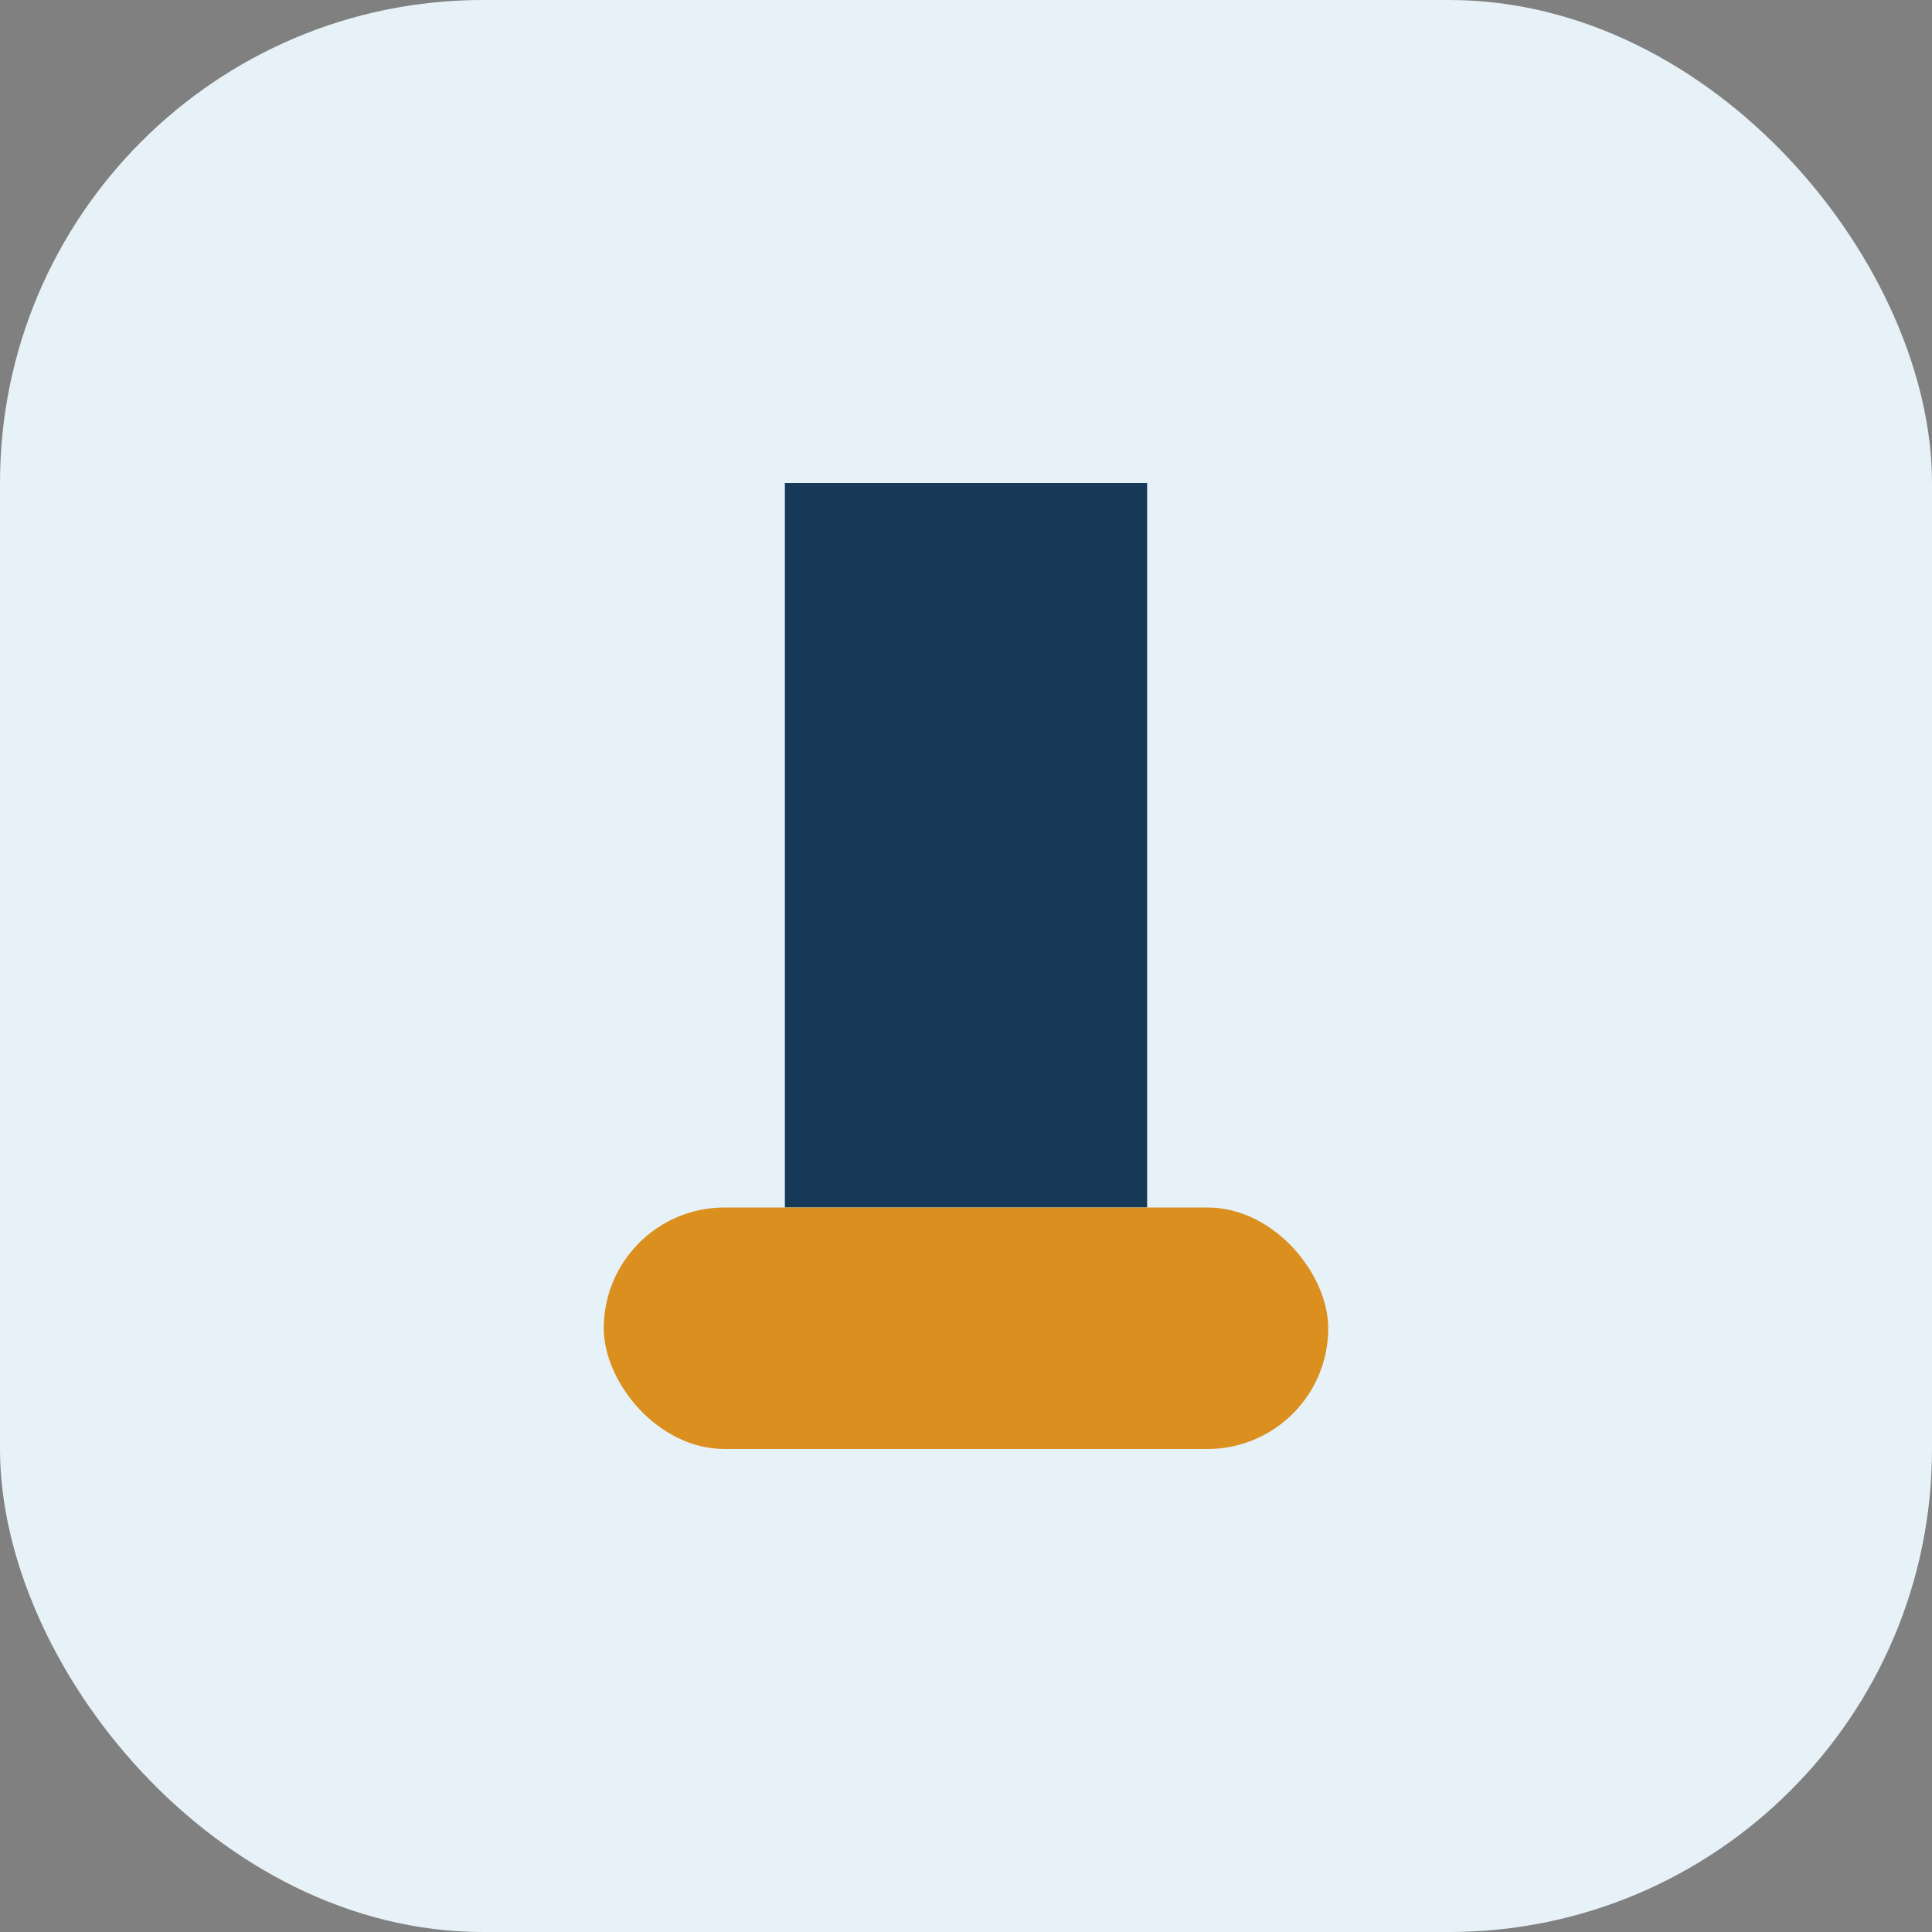
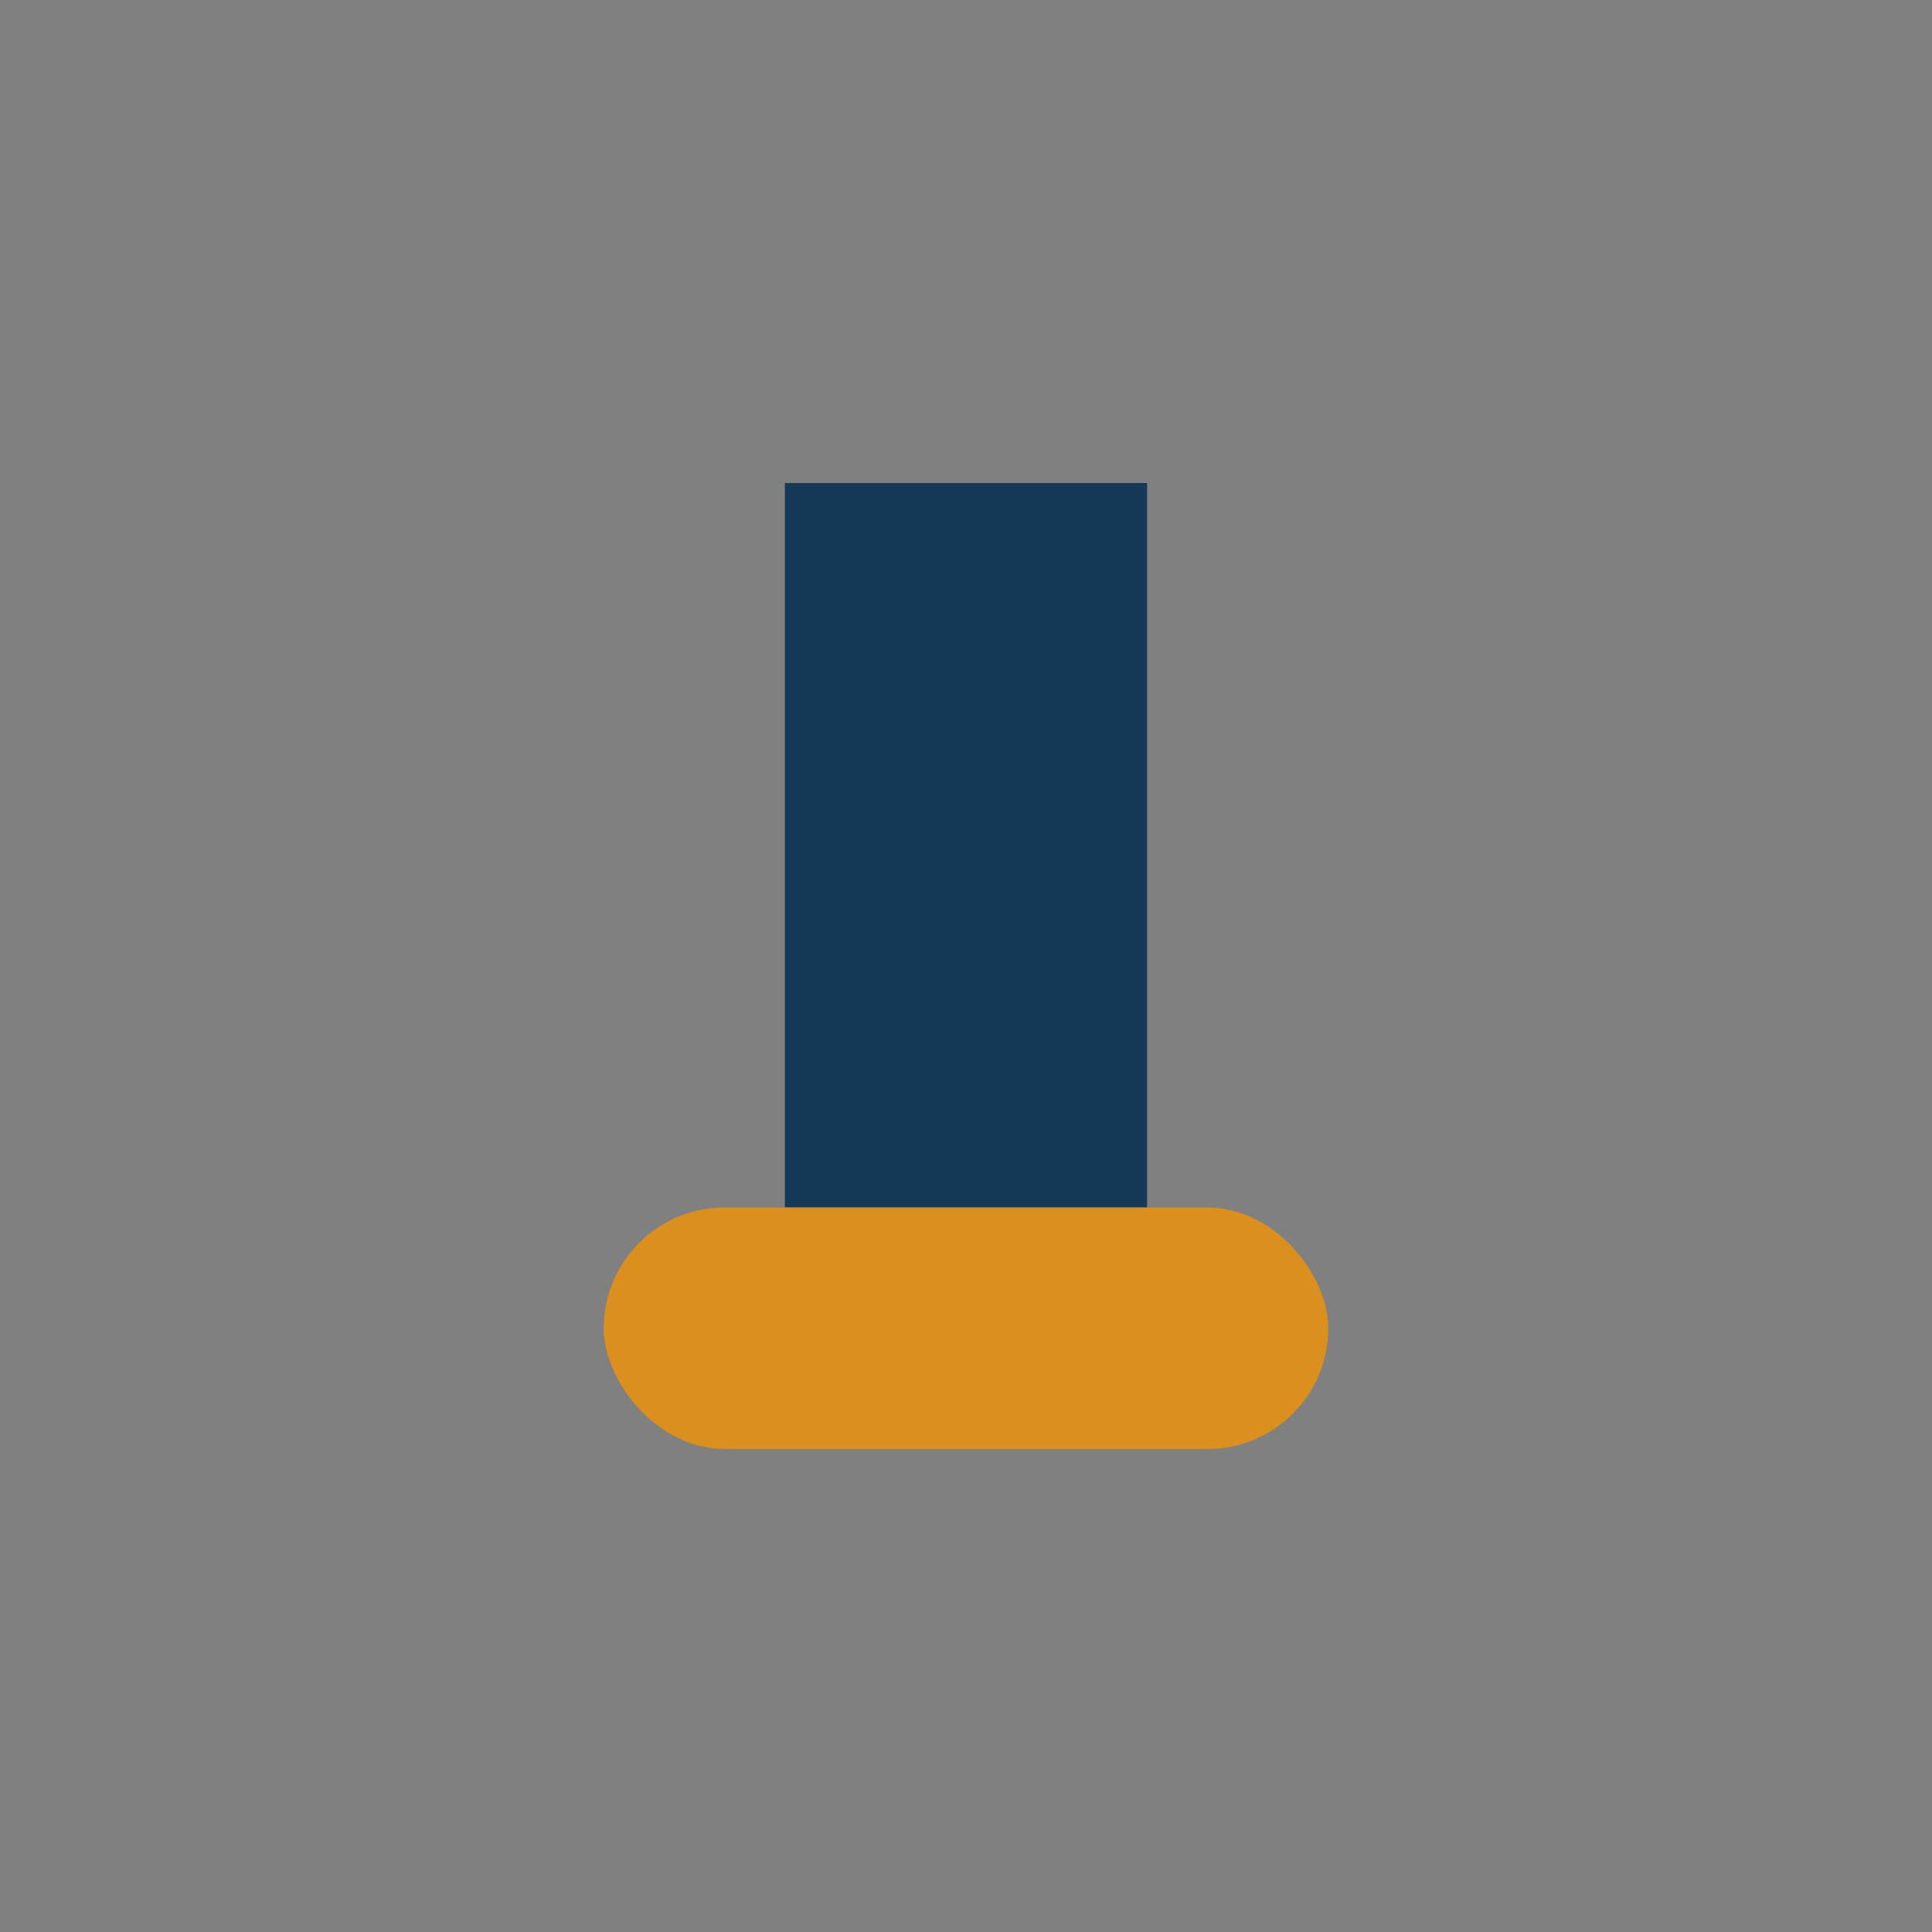
<svg xmlns="http://www.w3.org/2000/svg" width="32" height="32" viewBox="0 0 32 32">
  <rect x="0" y="0" width="32" height="32" fill="#808080" stroke="none" />
-   <rect width="32" height="32" rx="8" fill="#E7F2F8" />
  <rect x="13" y="8" width="6" height="12" fill="#163958" />
  <rect x="10" y="20" width="12" height="4" rx="2" fill="#DB8F1E" />
</svg>